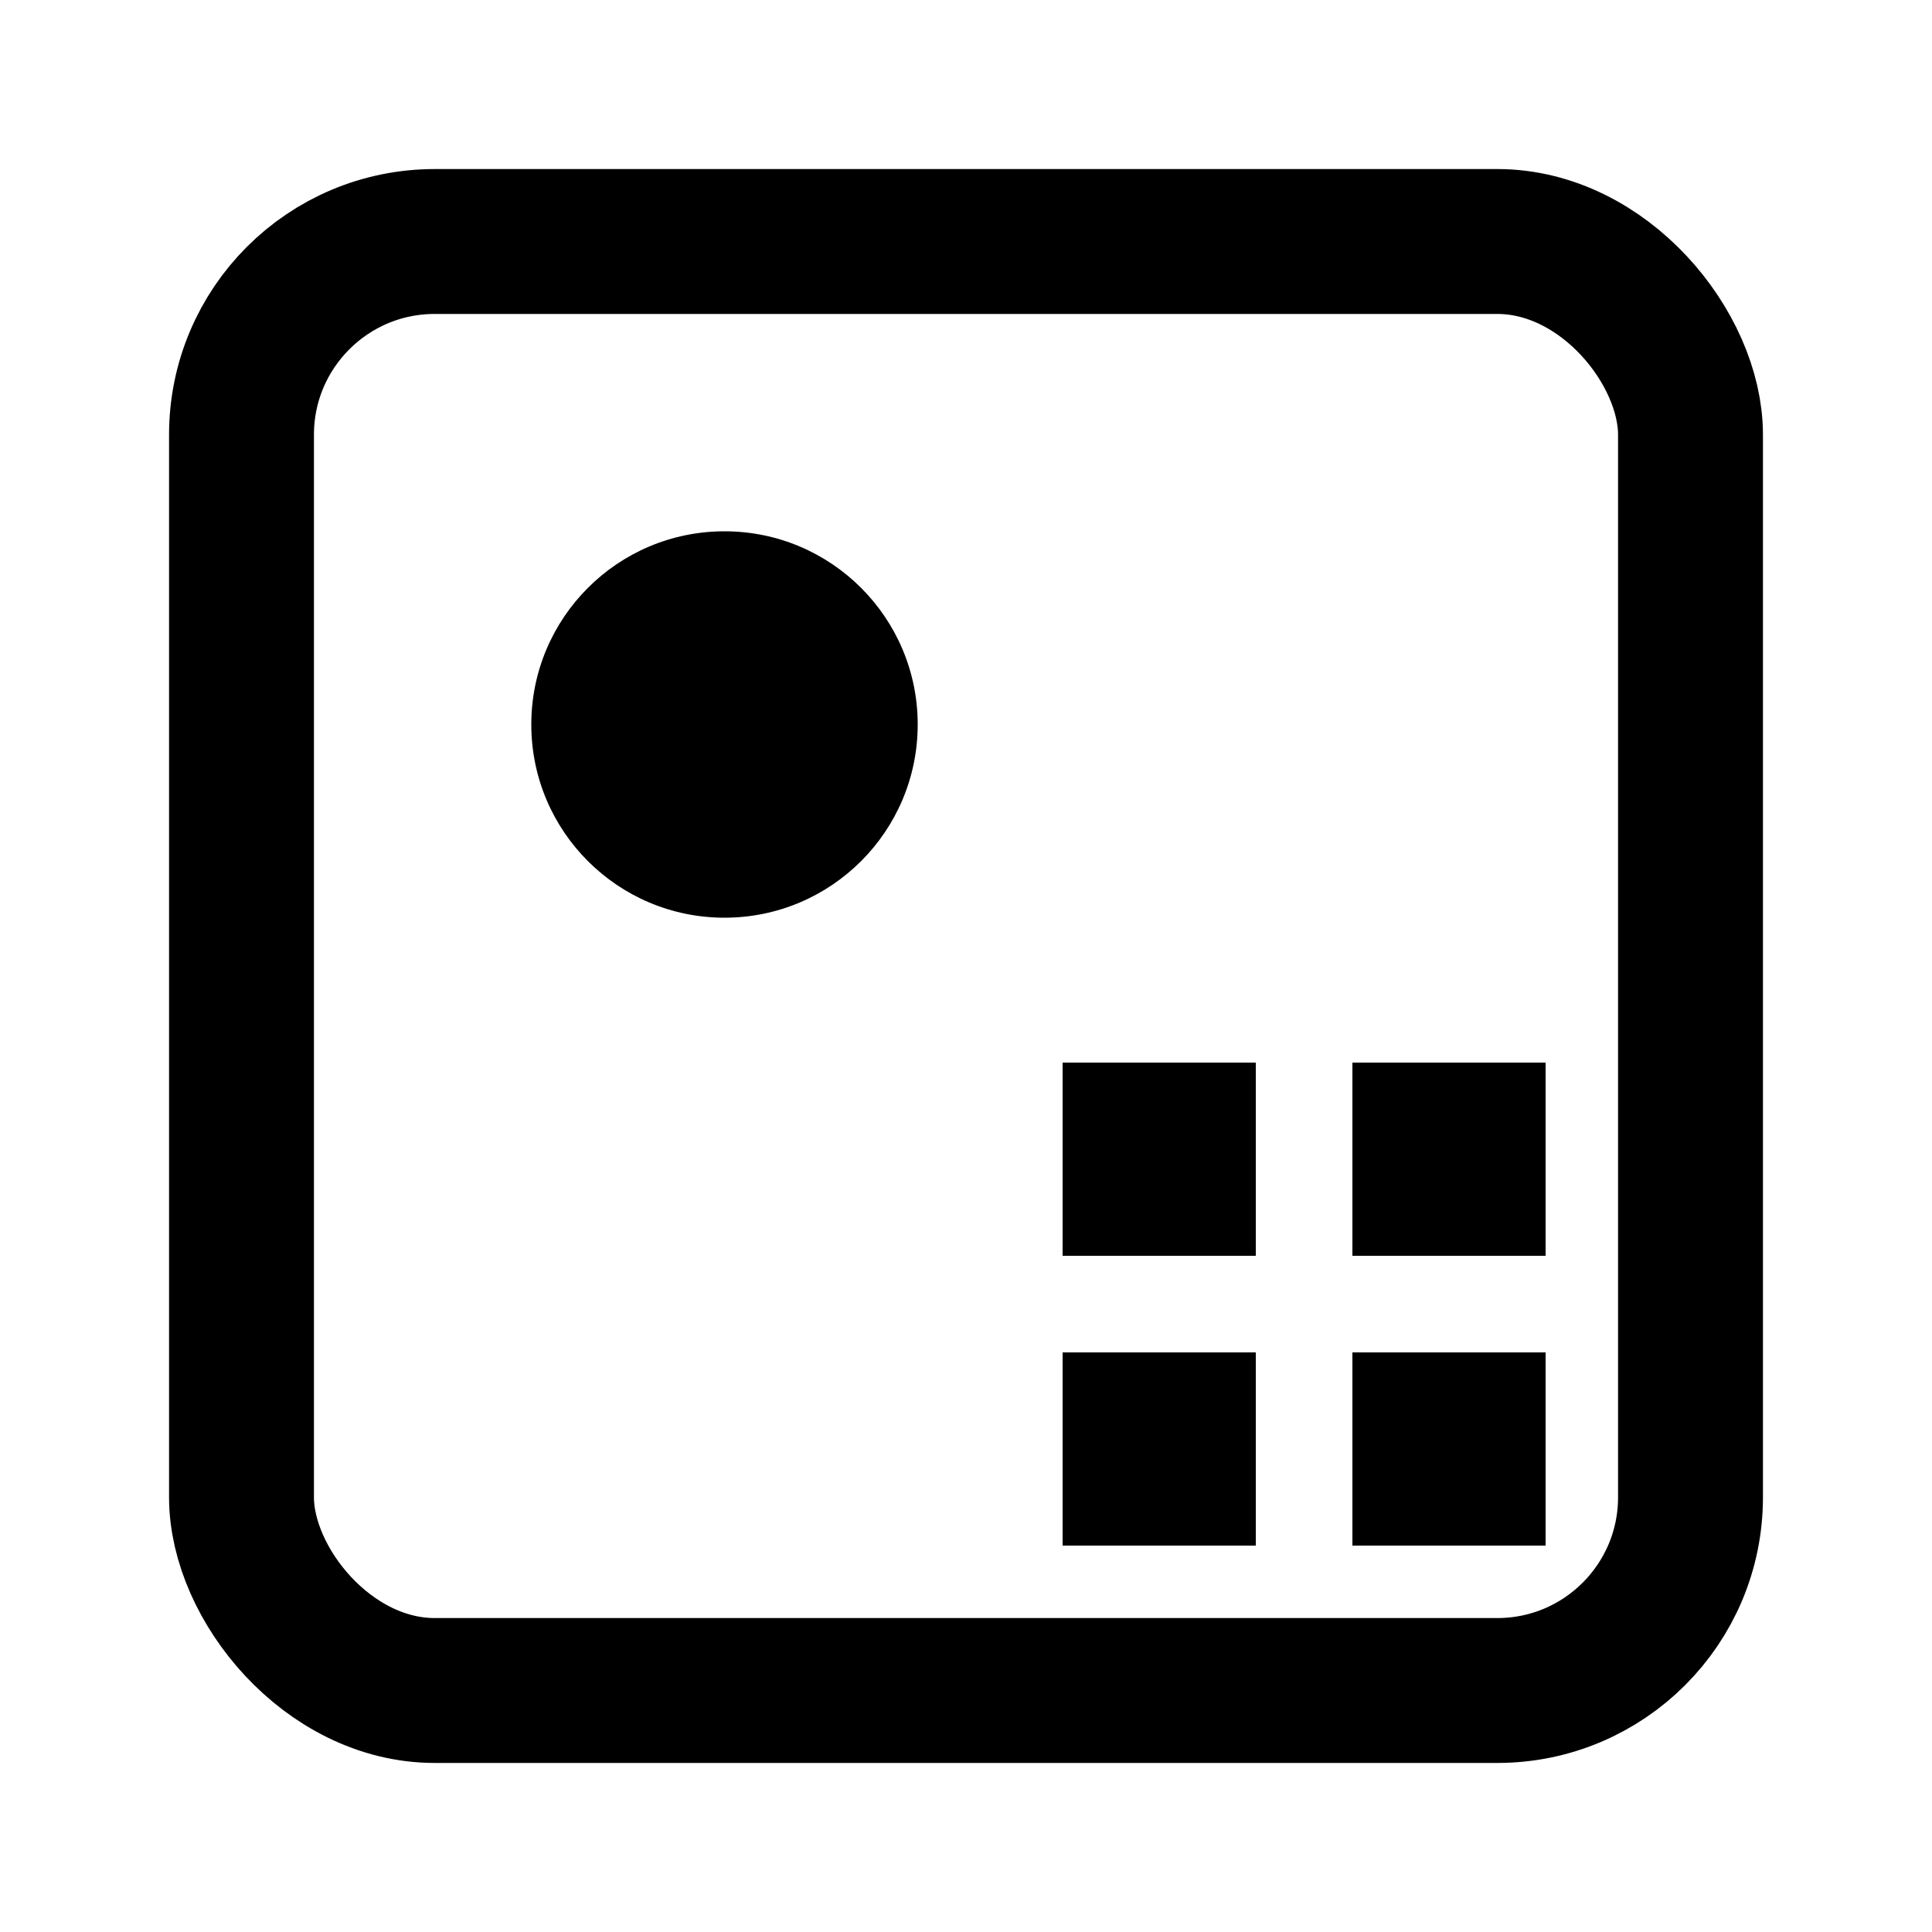
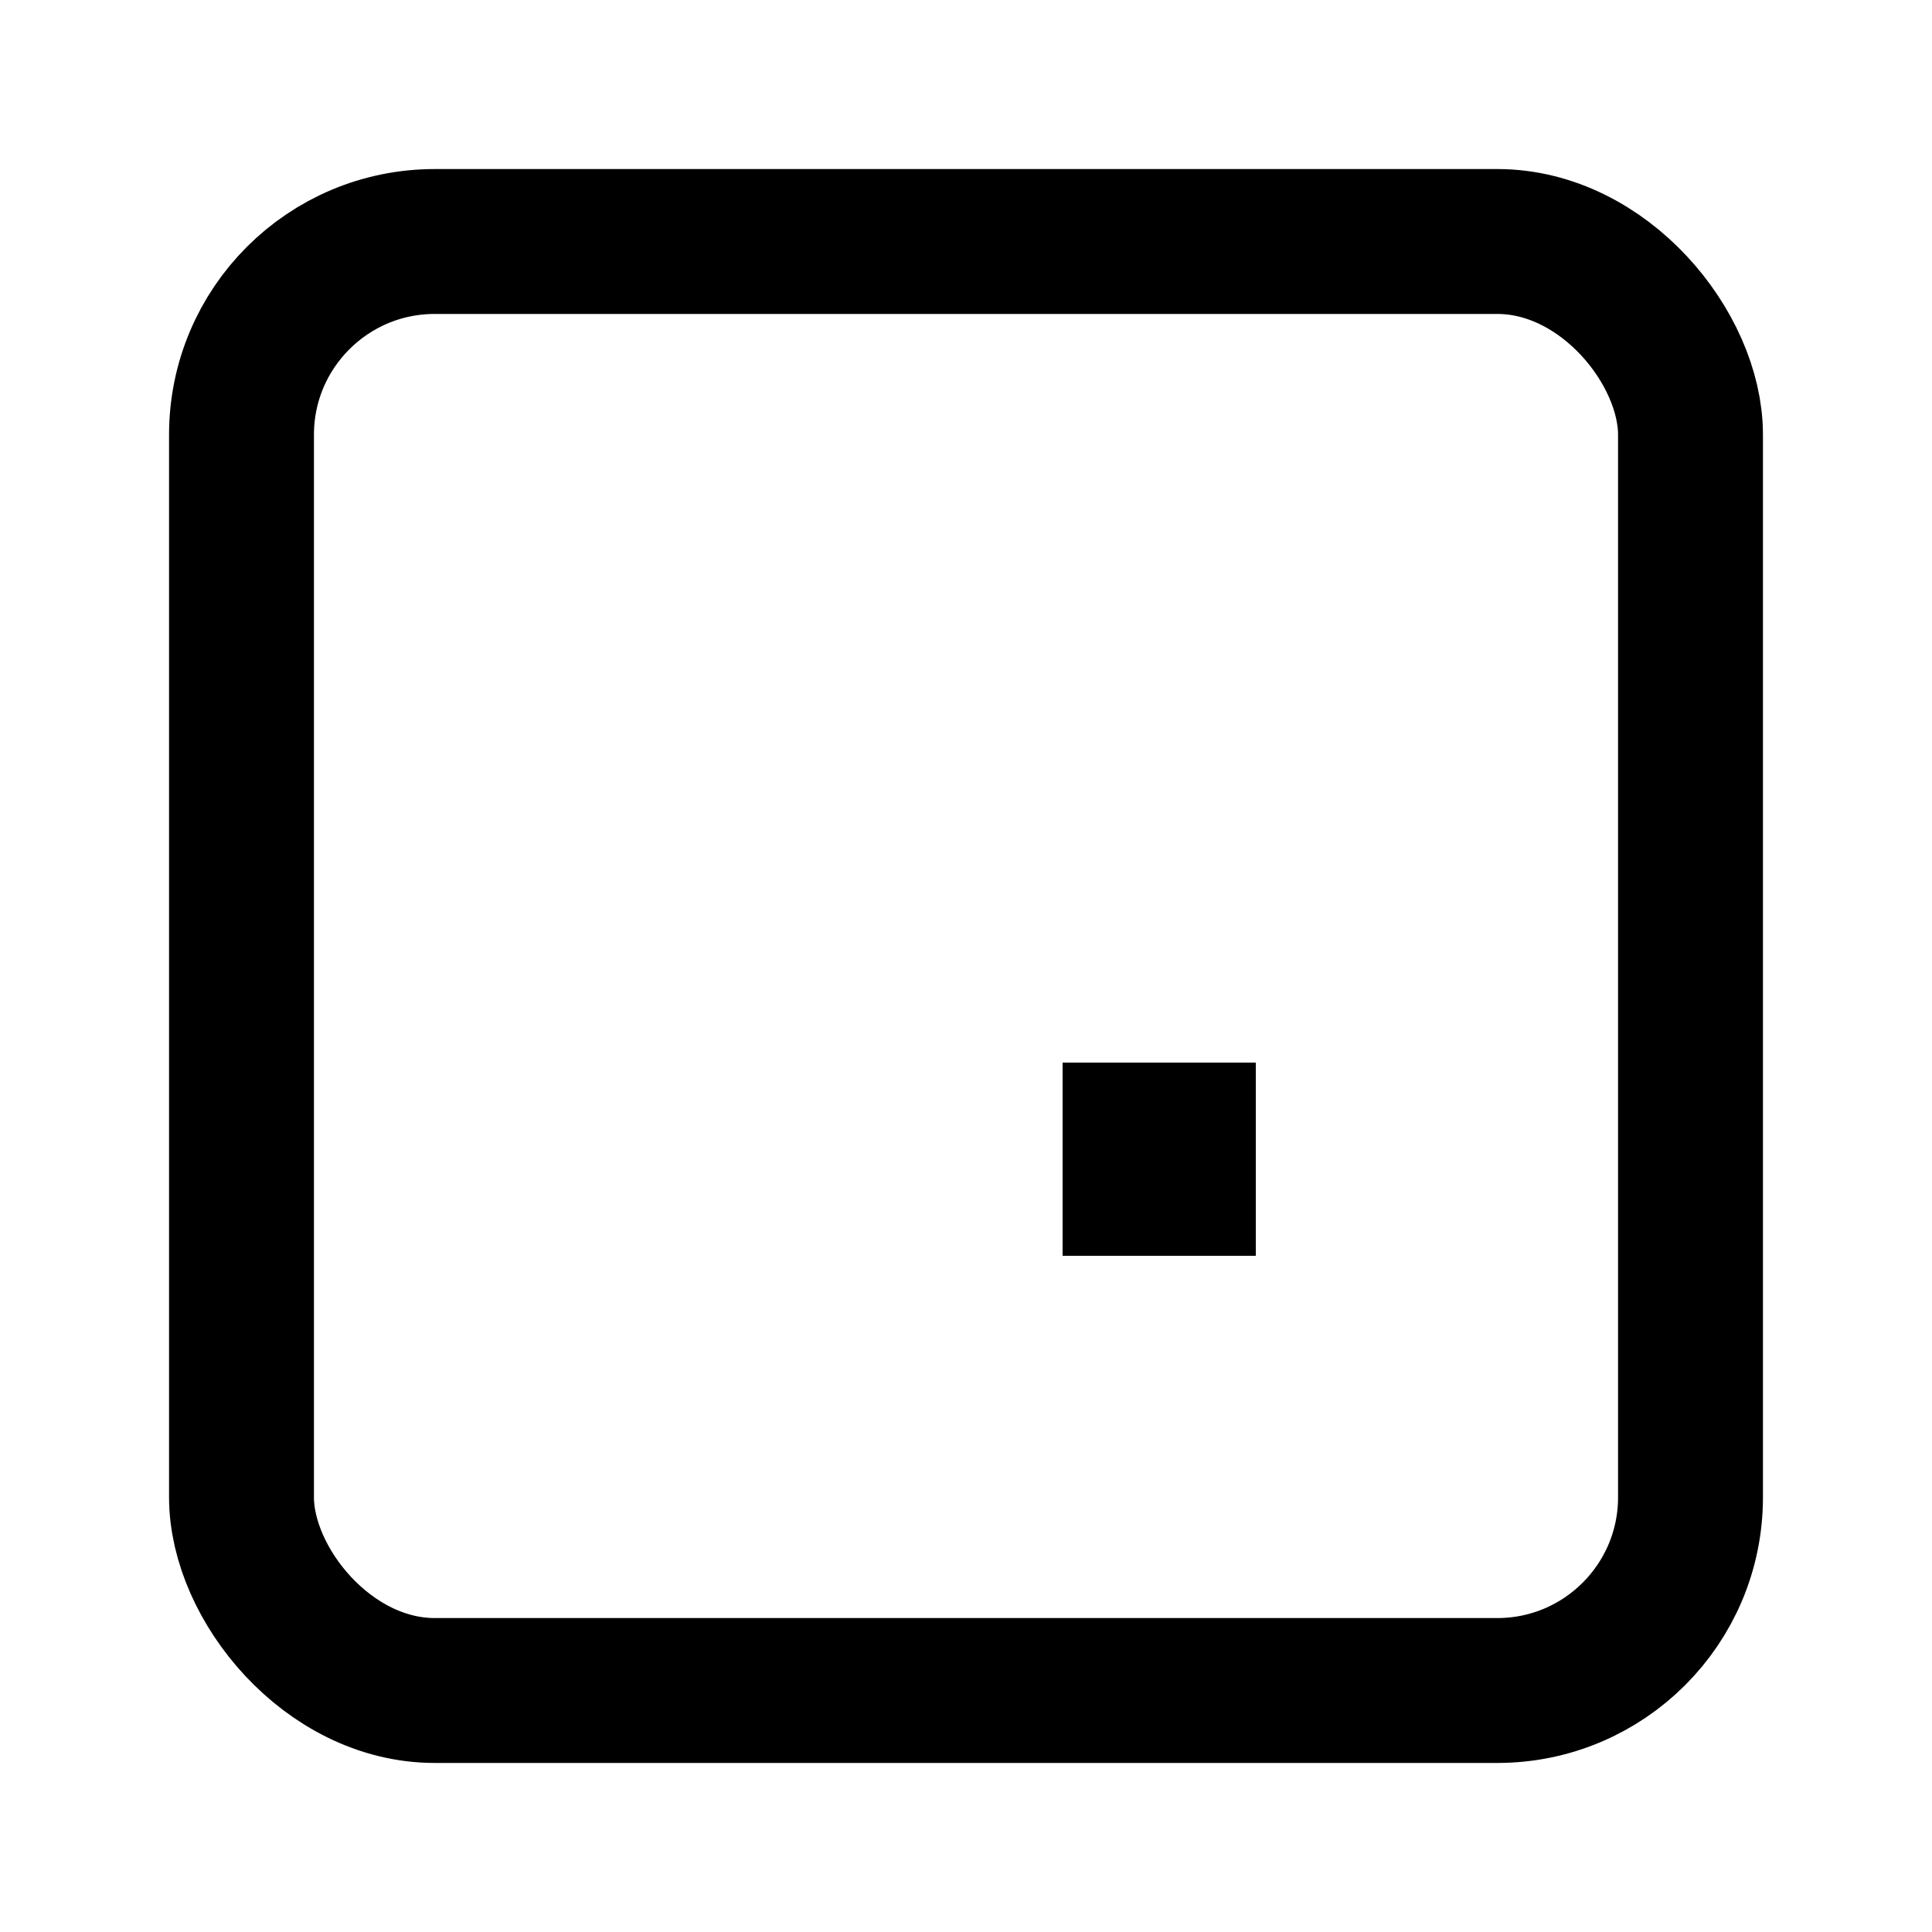
<svg xmlns="http://www.w3.org/2000/svg" width="40" height="40" viewBox="0 0 40 40">
  <rect x="5" y="5" width="30" height="30" rx="4" ry="4" stroke="black" stroke-width="3" fill="none" />
-   <circle cx="15" cy="15" r="4" fill="black" />
  <rect x="22" y="22" width="4" height="4" fill="black" />
-   <rect x="28" y="22" width="4" height="4" fill="black" />
-   <rect x="22" y="28" width="4" height="4" fill="black" />
-   <rect x="28" y="28" width="4" height="4" fill="black" />
</svg>